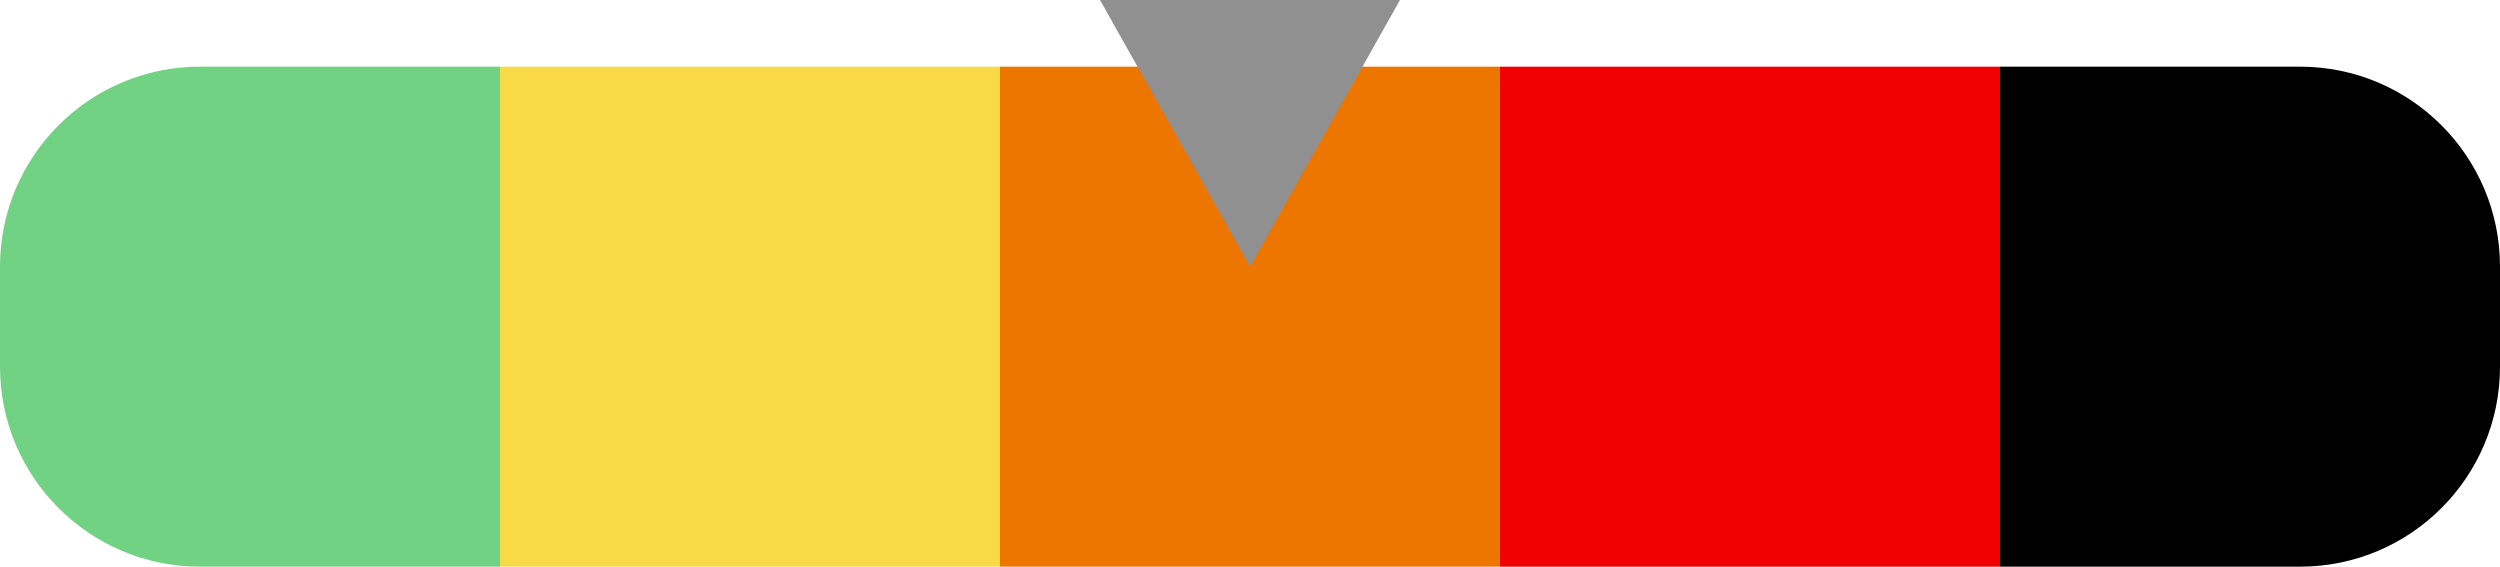
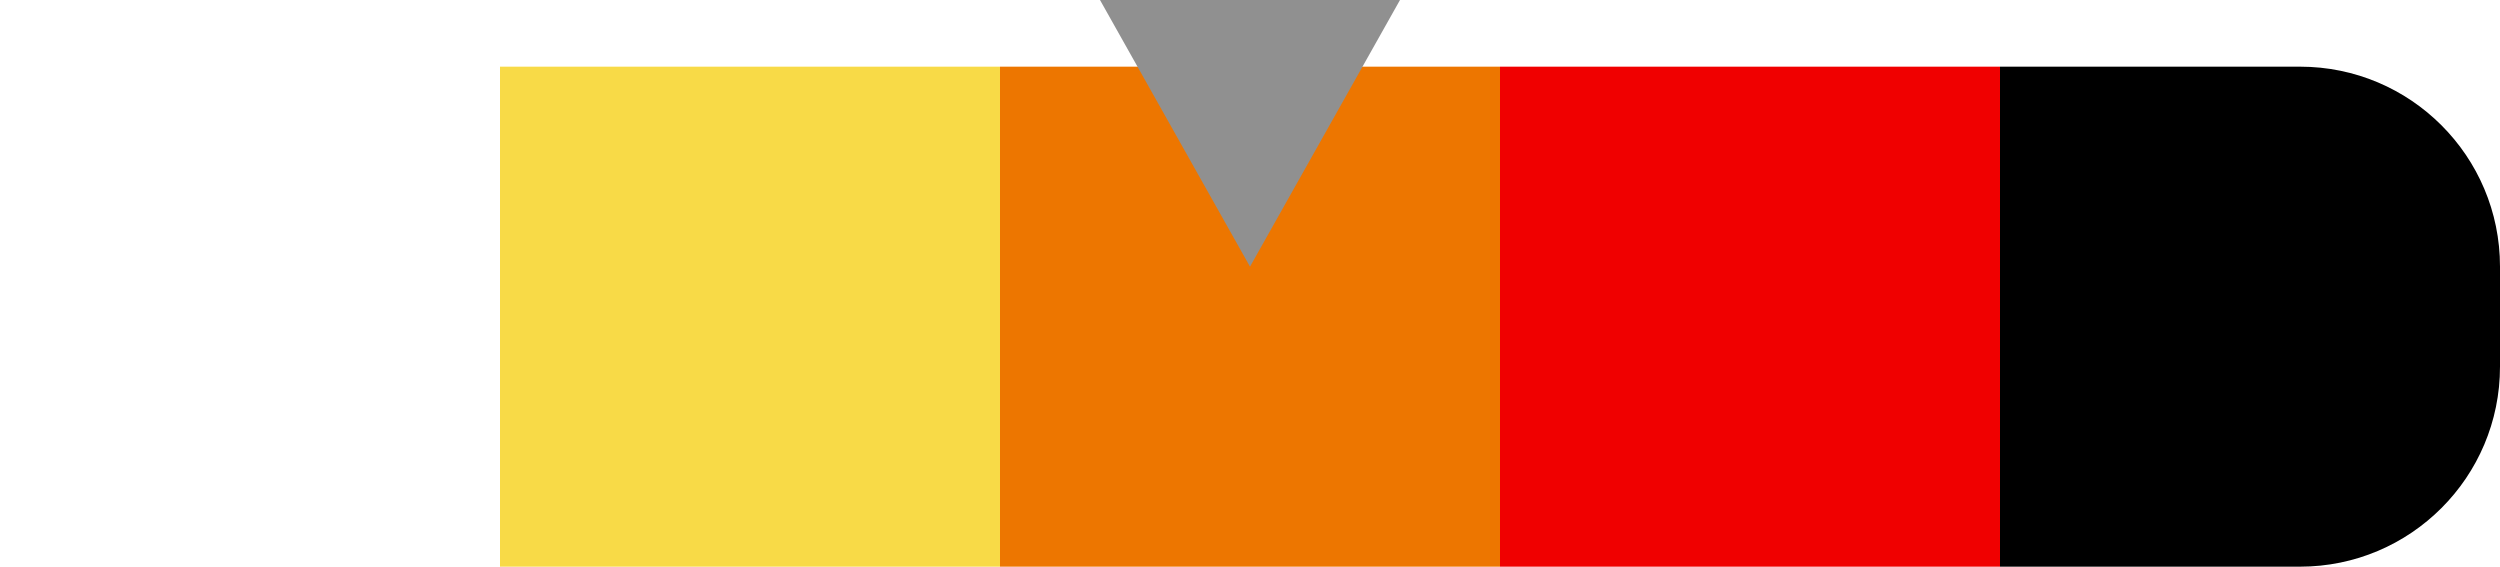
<svg xmlns="http://www.w3.org/2000/svg" width="75px" height="17px" viewBox="0 0 75 17" version="1.1">
  <title>challenging</title>
  <g id="Post" stroke="none" stroke-width="1" fill="none" fill-rule="evenodd">
    <g id="Artboard" transform="translate(-890, -222)">
      <g id="challenging" transform="translate(890, 222)">
-         <path d="M6,2 L15,2 L15,2 L15,17 L6,17 C2.686,17 4.05812251e-16,14.314 0,11 L0,8 C-4.05812251e-16,4.686 2.686,2 6,2 Z" id="Rectangle" fill="#71D283" />
        <rect id="Rectangle" fill="#F8DA47" x="15" y="2" width="15" height="15" />
        <rect id="Rectangle" fill="#ED7600" x="30" y="2" width="15" height="15" />
        <rect id="Rectangle" fill="#F00000" x="45" y="2" width="15" height="15" />
        <path d="M60,2 L69,2 C72.314,2 75,4.686 75,8 L75,11 C75,14.314 72.314,17 69,17 L60,17 L60,17 L60,2 Z" id="Rectangle" fill="#000000" />
        <polygon id="Triangle" fill="#909090" transform="translate(37.5, 4) rotate(-180) translate(-37.5, -4) " points="37.5 0 42 8 33 8" />
      </g>
    </g>
  </g>
</svg>